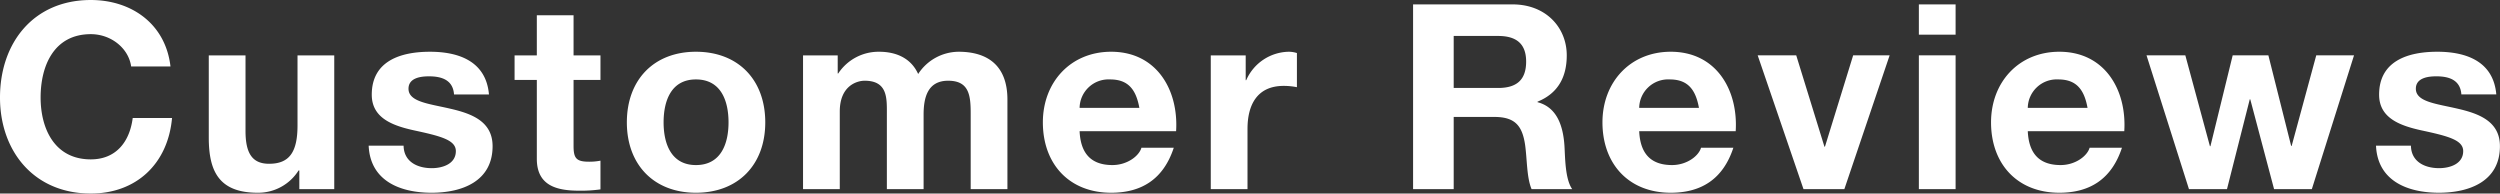
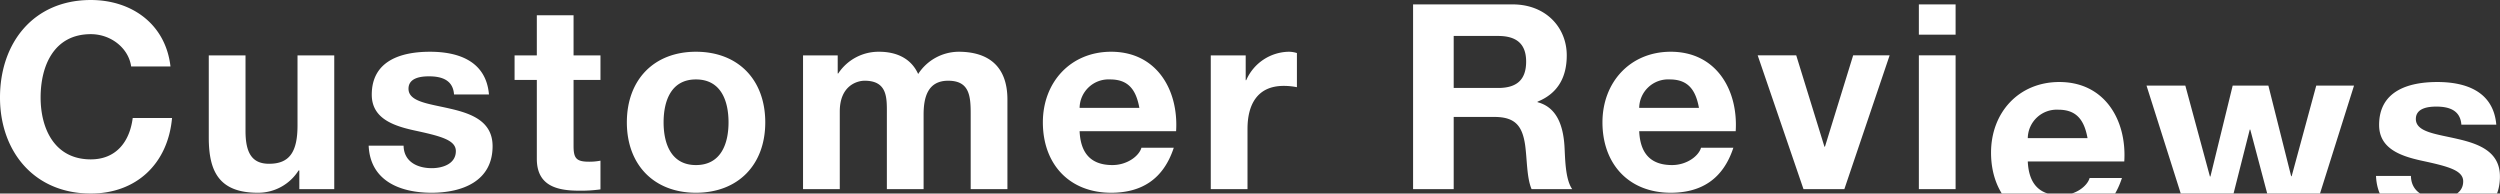
<svg xmlns="http://www.w3.org/2000/svg" height="52.362" viewBox="0 0 676.43 52.362" width="676.43">
  <rect x="0" y="0" width="676.43" height="52.362" fill="#333333" stroke="none" />
-   <path d="m48.79-33.18c-1.33-11.55-10.57-17.99-21.56-17.99-15.47 0-24.57 11.55-24.57 26.39 0 14.42 9.1 25.97 24.57 25.97 12.25 0 20.86-7.98 21.98-20.44h-10.64c-.84 6.58-4.62 11.2-11.34 11.2-9.87 0-13.58-8.4-13.58-16.73 0-8.75 3.71-17.15 13.58-17.15 5.46 0 10.22 3.78 10.92 8.75zm44.31-3.01h-9.94v18.97c0 7.35-2.31 10.36-7.7 10.36-4.62 0-6.37-2.94-6.37-8.89v-20.44h-9.94v22.26c0 8.96 2.66 14.91 13.23 14.91a12.908 12.908 0 0 0 11.06-6.02h.21v5.04h9.45zm9.31 24.43c.42 9.59 8.61 12.74 17.01 12.74 8.26 0 16.52-3.08 16.52-12.6 0-6.72-5.67-8.82-11.48-10.15-5.67-1.33-11.27-1.82-11.27-5.39 0-2.94 3.29-3.36 5.53-3.36 3.57 0 6.51 1.05 6.79 4.9h9.45c-.77-8.89-8.05-11.55-15.96-11.55-7.77 0-15.75 2.38-15.75 11.62 0 6.37 5.74 8.4 11.48 9.66 7.14 1.54 11.27 2.59 11.27 5.6 0 3.5-3.64 4.62-6.51 4.62-3.92 0-7.56-1.75-7.63-6.09zm55.44-35.28h-9.94v10.85h-6.02v6.65h6.02v21.35c0 7.21 5.32 8.61 11.41 8.61a38.121 38.121 0 0 0 5.81-.35v-7.77a15.284 15.284 0 0 1 -3.08.28c-3.36 0-4.2-.84-4.2-4.2v-17.92h7.28v-6.65h-7.28zm14.42 28.98c0 11.48 7.35 19.04 18.69 19.04 11.41 0 18.76-7.56 18.76-19.04 0-11.55-7.35-19.11-18.76-19.11-11.34 0-18.69 7.56-18.69 19.11zm9.94 0c0-5.81 2.03-11.62 8.75-11.62 6.79 0 8.82 5.81 8.82 11.62 0 5.74-2.03 11.55-8.82 11.55-6.72 0-8.75-5.81-8.75-11.55zm37.73 18.06h9.94v-21c0-7.07 4.76-8.33 6.72-8.33 6.3 0 6.02 4.83 6.02 9.03v20.3h9.94v-20.16c0-4.55 1.05-9.17 6.65-9.17 5.67 0 6.09 3.99 6.09 8.82v20.51h9.94v-24.22c0-9.38-5.53-12.95-13.23-12.95a13.145 13.145 0 0 0 -10.92 6.02c-1.96-4.34-6.02-6.02-10.57-6.02a13.071 13.071 0 0 0 -11.06 5.88h-.14v-4.9h-9.38zm100.94-15.68c.7-11.13-5.25-21.49-17.57-21.49-10.99 0-18.48 8.26-18.48 19.11 0 11.2 7.07 19.04 18.48 19.04 8.19 0 14.14-3.64 16.94-12.18h-8.75c-.63 2.24-3.85 4.69-7.84 4.69-5.53 0-8.61-2.87-8.89-9.17zm-26.11-6.3a7.833 7.833 0 0 1 8.26-7.7c4.83 0 7 2.66 7.91 7.7zm35.49 21.98h9.94v-16.31c0-6.37 2.52-11.62 9.8-11.62a18.142 18.142 0 0 1 3.57.35v-9.24a7.412 7.412 0 0 0 -2.17-.35 12.8 12.8 0 0 0 -11.55 7.7h-.14v-6.72h-9.45zm54.74 0h10.99v-19.53h10.99c5.53 0 7.56 2.31 8.33 7.56.56 3.99.42 8.82 1.75 11.97h10.99c-1.96-2.8-1.89-8.68-2.1-11.83-.35-5.04-1.89-10.29-7.28-11.69v-.14c5.53-2.24 7.91-6.65 7.91-12.53 0-7.56-5.67-13.79-14.63-13.79h-26.95zm10.99-41.44h12.04c4.9 0 7.56 2.1 7.56 6.93 0 5.04-2.66 7.14-7.56 7.14h-12.04zm76.3 25.76c.7-11.13-5.25-21.49-17.57-21.49-10.99 0-18.48 8.26-18.48 19.11 0 11.2 7.07 19.04 18.48 19.04 8.19 0 14.14-3.64 16.94-12.18h-8.75c-.63 2.24-3.85 4.69-7.84 4.69-5.53 0-8.61-2.87-8.89-9.17zm-26.11-6.3a7.833 7.833 0 0 1 8.26-7.7c4.83 0 7 2.66 7.91 7.7zm67.76-14.21h-9.87l-7.63 24.71h-.14l-7.63-24.71h-10.43l12.39 36.19h11.06zm7.91 36.19h9.94v-36.19h-9.94zm9.94-49.98h-9.94v8.19h9.94zm45.64 34.3c.7-11.13-5.25-21.49-17.57-21.49-10.99 0-18.48 8.26-18.48 19.11 0 11.2 7.07 19.04 18.48 19.04 8.19 0 14.14-3.64 16.94-12.18h-8.75c-.63 2.24-3.85 4.69-7.84 4.69-5.53 0-8.61-2.87-8.89-9.17zm-26.11-6.3a7.833 7.833 0 0 1 8.26-7.7c4.83 0 7 2.66 7.91 7.7zm88.27-14.21h-10.22l-6.65 24.5h-.14l-6.16-24.5h-9.66l-6.02 24.57h-.14l-6.65-24.57h-10.5l11.48 36.19h10.29l6.16-24.29h.14l6.44 24.29h10.22zm5.95 24.43c.42 9.59 8.61 12.74 17.01 12.74 8.26 0 16.52-3.08 16.52-12.6 0-6.72-5.67-8.82-11.48-10.15-5.67-1.33-11.27-1.82-11.27-5.39 0-2.94 3.29-3.36 5.53-3.36 3.57 0 6.51 1.05 6.79 4.9h9.45c-.77-8.89-8.05-11.55-15.96-11.55-7.77 0-15.75 2.38-15.75 11.62 0 6.37 5.74 8.4 11.48 9.66 7.14 1.54 11.27 2.59 11.27 5.6 0 3.5-3.64 4.62-6.51 4.62-3.92 0-7.56-1.75-7.63-6.09z" fill="#fff" transform="translate(-2.66 51.172)" />
+   <path d="m48.79-33.18c-1.33-11.55-10.57-17.99-21.56-17.99-15.47 0-24.57 11.55-24.57 26.39 0 14.42 9.1 25.97 24.57 25.97 12.25 0 20.86-7.98 21.98-20.44h-10.64c-.84 6.58-4.62 11.2-11.34 11.2-9.87 0-13.58-8.4-13.58-16.73 0-8.75 3.71-17.15 13.58-17.15 5.46 0 10.22 3.78 10.92 8.75zm44.31-3.01h-9.94v18.97c0 7.35-2.31 10.36-7.7 10.36-4.62 0-6.37-2.94-6.37-8.89v-20.44h-9.94v22.26c0 8.96 2.66 14.91 13.23 14.91a12.908 12.908 0 0 0 11.06-6.02h.21v5.04h9.45zm9.31 24.43c.42 9.59 8.61 12.74 17.01 12.74 8.26 0 16.52-3.08 16.52-12.6 0-6.72-5.67-8.82-11.48-10.15-5.67-1.33-11.27-1.82-11.27-5.39 0-2.94 3.29-3.36 5.53-3.36 3.57 0 6.51 1.05 6.79 4.9h9.45c-.77-8.89-8.05-11.55-15.96-11.55-7.77 0-15.75 2.38-15.75 11.62 0 6.37 5.74 8.4 11.48 9.66 7.14 1.54 11.27 2.59 11.27 5.6 0 3.5-3.64 4.62-6.51 4.62-3.92 0-7.56-1.75-7.63-6.09zm55.44-35.28h-9.94v10.85h-6.02v6.65h6.02v21.35c0 7.21 5.32 8.61 11.41 8.61a38.121 38.121 0 0 0 5.81-.35v-7.77a15.284 15.284 0 0 1 -3.08.28c-3.36 0-4.2-.84-4.2-4.2v-17.92h7.28v-6.65h-7.28zm14.42 28.98c0 11.48 7.35 19.04 18.69 19.04 11.41 0 18.76-7.56 18.76-19.04 0-11.55-7.35-19.11-18.76-19.11-11.34 0-18.69 7.56-18.69 19.11zm9.94 0c0-5.81 2.03-11.62 8.75-11.62 6.79 0 8.82 5.81 8.82 11.62 0 5.74-2.03 11.55-8.82 11.55-6.72 0-8.75-5.81-8.75-11.55zm37.73 18.06h9.94v-21c0-7.07 4.76-8.33 6.72-8.33 6.3 0 6.02 4.83 6.02 9.03v20.3h9.94v-20.16c0-4.55 1.05-9.17 6.65-9.17 5.67 0 6.09 3.99 6.09 8.82v20.51h9.94v-24.22c0-9.38-5.53-12.95-13.23-12.95a13.145 13.145 0 0 0 -10.92 6.02c-1.96-4.34-6.02-6.02-10.57-6.02a13.071 13.071 0 0 0 -11.06 5.88h-.14v-4.9h-9.38zm100.94-15.68c.7-11.13-5.25-21.49-17.57-21.49-10.99 0-18.48 8.26-18.48 19.11 0 11.2 7.07 19.04 18.48 19.04 8.19 0 14.14-3.64 16.94-12.18h-8.75c-.63 2.24-3.85 4.69-7.84 4.69-5.53 0-8.61-2.87-8.89-9.17zm-26.11-6.3a7.833 7.833 0 0 1 8.26-7.7c4.83 0 7 2.66 7.91 7.7zm35.49 21.98h9.94v-16.31c0-6.37 2.52-11.62 9.8-11.62a18.142 18.142 0 0 1 3.57.35v-9.24a7.412 7.412 0 0 0 -2.17-.35 12.8 12.8 0 0 0 -11.55 7.7h-.14v-6.72h-9.45zm54.74 0h10.99v-19.53h10.99c5.53 0 7.56 2.31 8.33 7.56.56 3.99.42 8.82 1.75 11.97h10.99c-1.96-2.8-1.89-8.68-2.1-11.83-.35-5.04-1.89-10.29-7.28-11.69v-.14c5.53-2.24 7.91-6.65 7.91-12.53 0-7.56-5.67-13.79-14.63-13.79h-26.95zm10.99-41.44h12.04c4.9 0 7.56 2.1 7.56 6.93 0 5.04-2.66 7.14-7.56 7.14h-12.04zm76.3 25.76c.7-11.13-5.25-21.49-17.57-21.49-10.99 0-18.48 8.26-18.48 19.11 0 11.2 7.07 19.04 18.48 19.04 8.19 0 14.14-3.64 16.94-12.18h-8.75c-.63 2.24-3.85 4.69-7.84 4.69-5.53 0-8.61-2.87-8.89-9.17zm-26.11-6.3a7.833 7.833 0 0 1 8.26-7.7c4.83 0 7 2.66 7.91 7.7zm67.76-14.21h-9.87l-7.63 24.71h-.14l-7.63-24.71h-10.43l12.39 36.19h11.06zm7.91 36.19h9.94v-36.19h-9.94zm9.94-49.98h-9.94v8.19h9.94m45.64 34.3c.7-11.13-5.25-21.49-17.57-21.49-10.99 0-18.48 8.26-18.48 19.11 0 11.2 7.07 19.04 18.48 19.04 8.19 0 14.14-3.64 16.94-12.18h-8.75c-.63 2.24-3.85 4.69-7.84 4.69-5.53 0-8.61-2.87-8.89-9.17zm-26.11-6.3a7.833 7.833 0 0 1 8.26-7.7c4.83 0 7 2.66 7.91 7.7zm88.27-14.21h-10.22l-6.65 24.5h-.14l-6.16-24.5h-9.66l-6.02 24.57h-.14l-6.65-24.57h-10.5l11.48 36.19h10.29l6.16-24.29h.14l6.44 24.29h10.22zm5.95 24.43c.42 9.59 8.61 12.74 17.01 12.74 8.26 0 16.52-3.08 16.52-12.6 0-6.72-5.67-8.82-11.48-10.15-5.67-1.33-11.27-1.82-11.27-5.39 0-2.94 3.29-3.36 5.53-3.36 3.57 0 6.51 1.05 6.79 4.9h9.45c-.77-8.89-8.05-11.55-15.96-11.55-7.77 0-15.75 2.38-15.75 11.62 0 6.37 5.74 8.4 11.48 9.66 7.14 1.54 11.27 2.59 11.27 5.6 0 3.5-3.64 4.62-6.51 4.62-3.92 0-7.56-1.75-7.63-6.09z" fill="#fff" transform="translate(-2.66 51.172)" />
</svg>